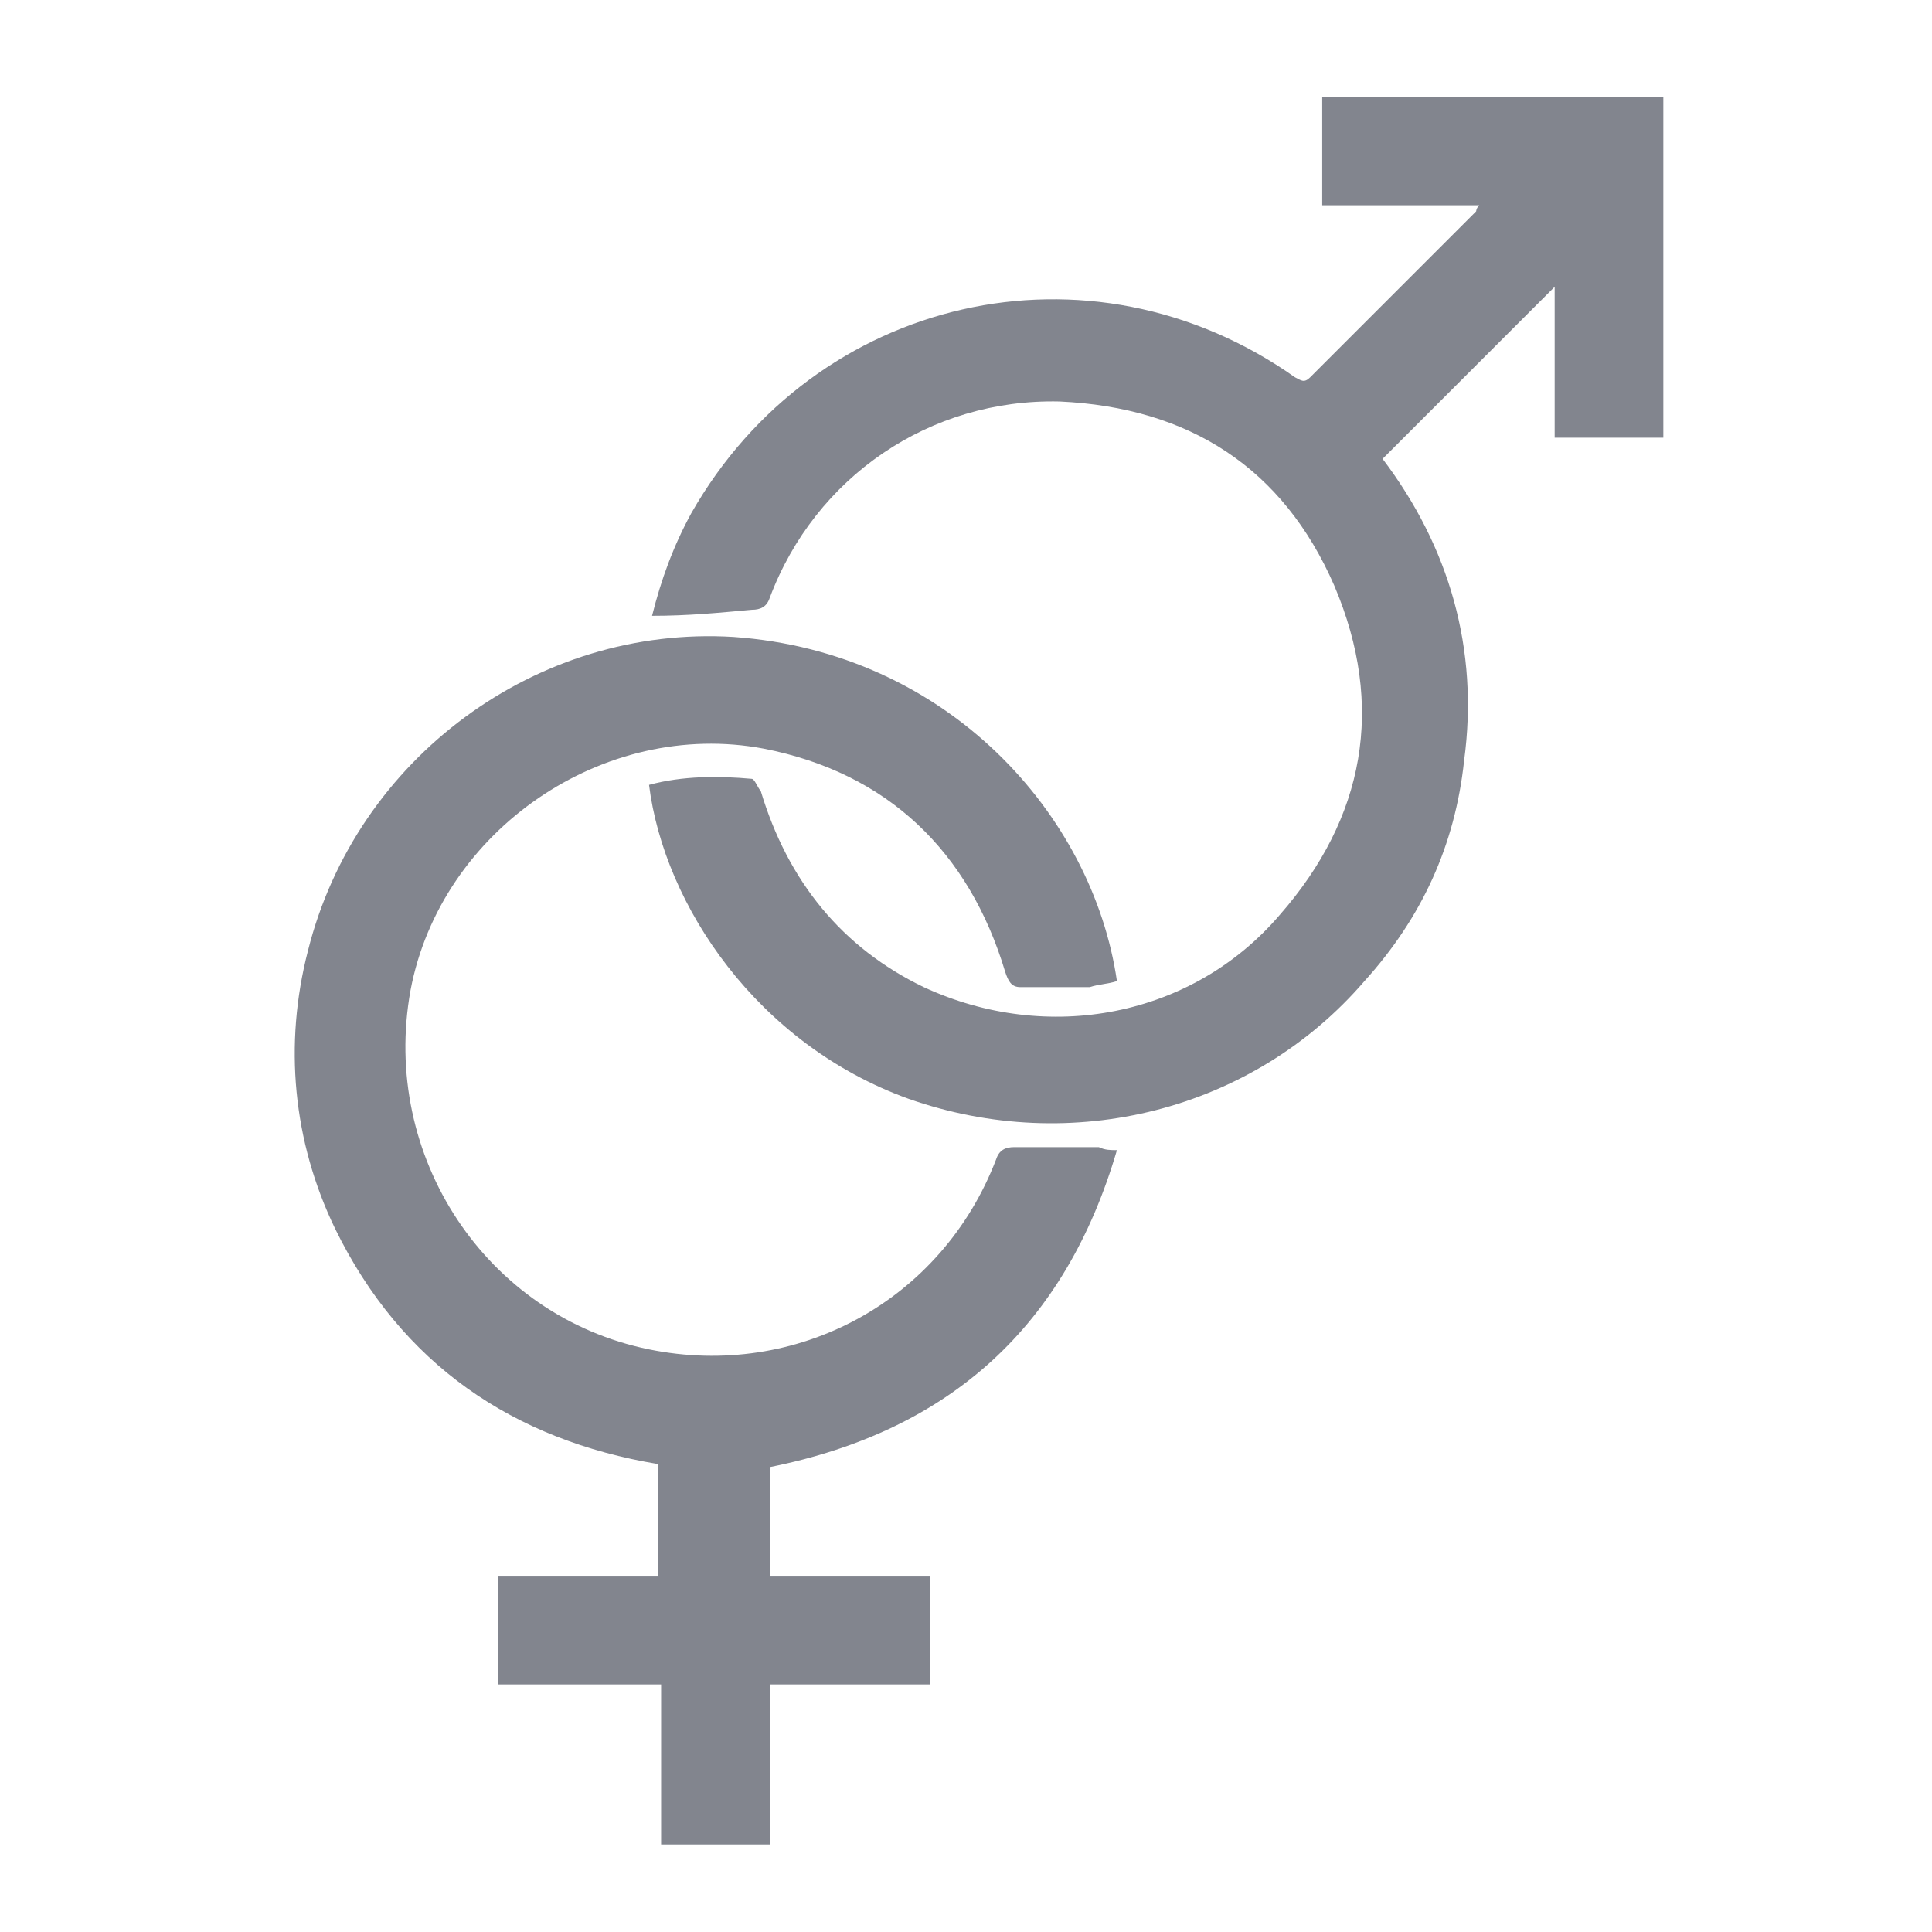
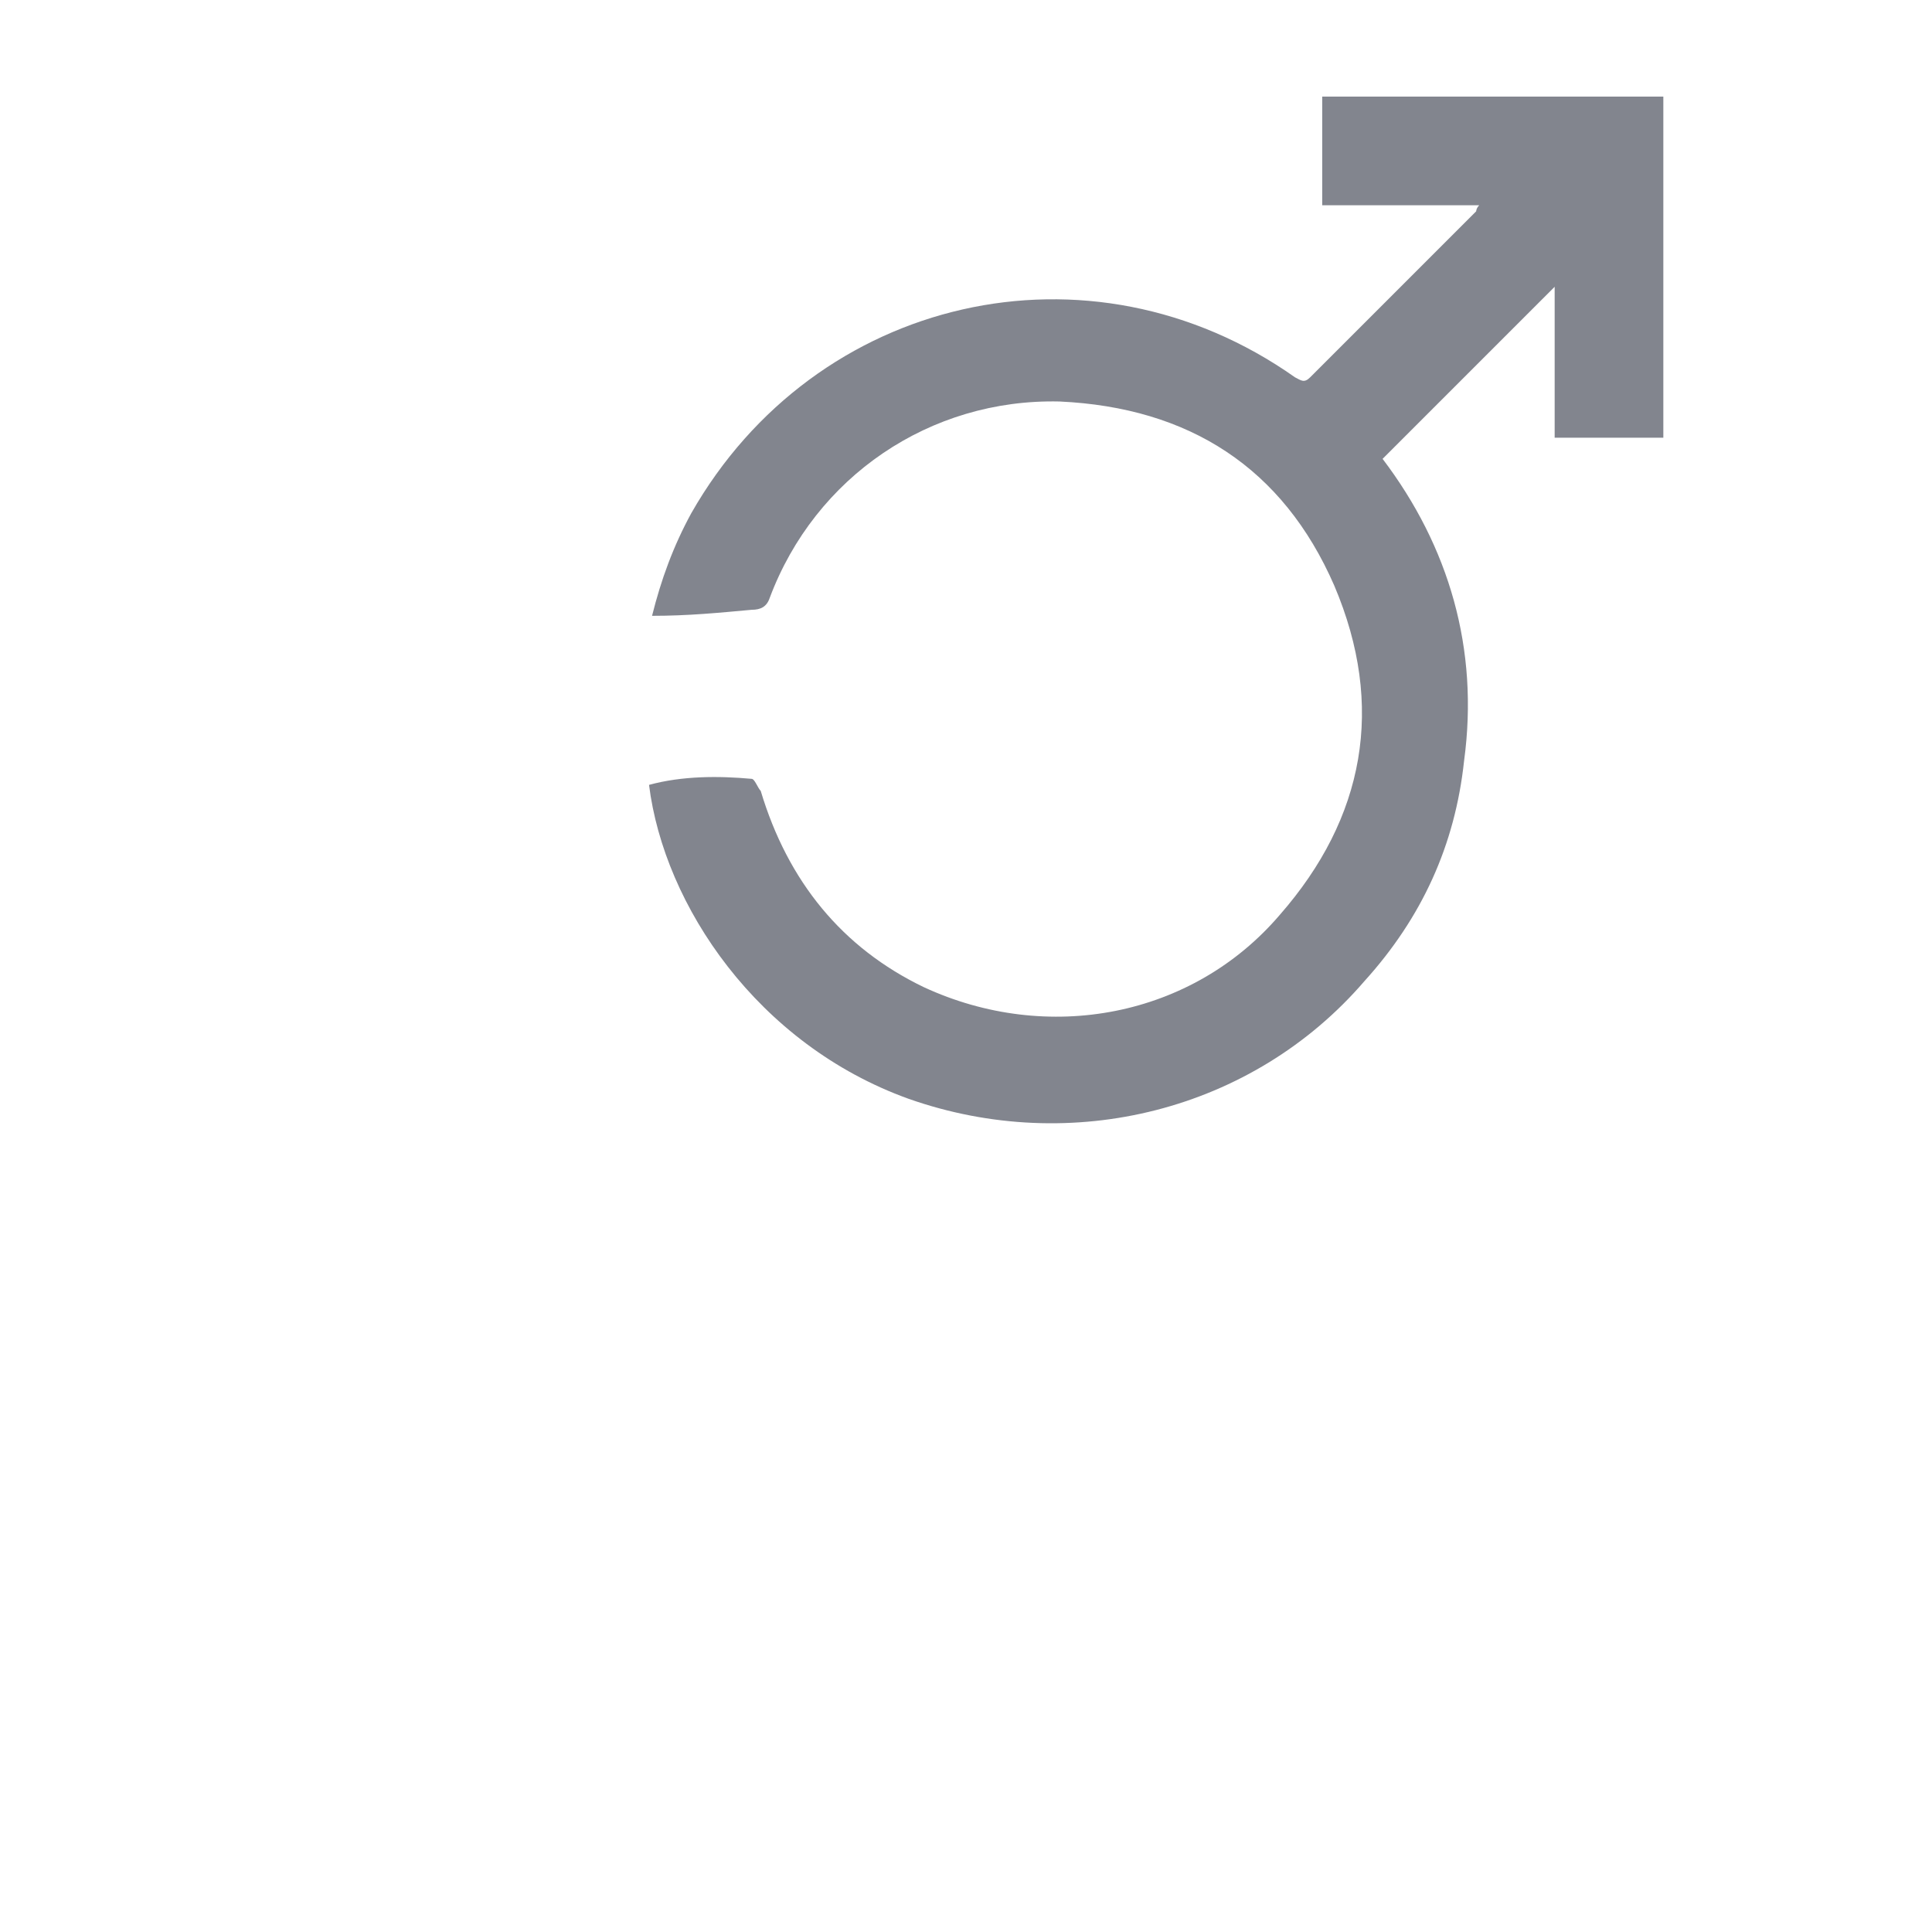
<svg xmlns="http://www.w3.org/2000/svg" version="1.1" id="Слой_1" x="0px" y="0px" viewBox="0 0 64 64" style="enable-background:new 0 0 64 64;" xml:space="preserve">
  <style type="text/css">
	.st0{fill:#82858E;}
</style>
  <path class="st0" d="M21.6,20.4c0.3-1.2,0.7-2.3,1.3-3.4c4.1-7.2,13.2-9.3,20-4.5c0.2,0.1,0.3,0.2,0.5,0c1.8-1.8,3.7-3.7,5.5-5.5  c0,0,0-0.1,0.1-0.2c-1.7,0-3.4,0-5.2,0c0-1.2,0-2.4,0-3.6c3.8,0,7.5,0,11.3,0c0,3.8,0,7.5,0,11.3c-1.2,0-2.3,0-3.6,0  c0-1.7,0-3.3,0-5c-1.9,1.9-3.8,3.8-5.7,5.7c2.2,2.9,3.2,6.3,2.7,10c-0.3,2.8-1.4,5.2-3.3,7.3c-3.7,4.3-9.7,5.8-15.1,3.9  C25.1,34.6,22,30,21.5,26c1.1-0.3,2.3-0.3,3.4-0.2c0.1,0,0.2,0.3,0.3,0.4c0.9,3,2.7,5.2,5.4,6.5c4.1,1.9,8.9,1,11.8-2.4  c2.8-3.2,3.5-6.9,1.8-10.9c-1.7-3.9-4.8-5.9-9.1-6.1c-4.3-0.1-8.1,2.5-9.6,6.5c-0.1,0.3-0.3,0.4-0.6,0.4  C23.8,20.3,22.8,20.4,21.6,20.4z" />
-   <path class="st0" d="M37,38.1c-1.7,5.8-5.5,9.3-11.5,10.5c0,1.2,0,2.4,0,3.6c1.8,0,3.5,0,5.3,0c0,1.2,0,2.4,0,3.6  c-1.8,0-3.5,0-5.3,0c0,1.8,0,3.6,0,5.3c-1.2,0-2.4,0-3.6,0c0-1.8,0-3.5,0-5.3c-1.8,0-3.6,0-5.4,0c0-1.2,0-2.4,0-3.6  c1.8,0,3.5,0,5.3,0c0-1.2,0-2.4,0-3.7c-4.8-0.8-8.5-3.3-10.7-7.8c-1.4-2.9-1.7-6.1-0.9-9.2c1.6-6.4,7.6-10.8,14.1-10.4  c7.1,0.5,11.9,5.9,12.7,11.4c-0.3,0.1-0.6,0.1-0.9,0.2c-0.8,0-1.5,0-2.3,0c-0.3,0-0.4-0.2-0.5-0.5c-1.2-4-3.9-6.6-8-7.4  c-5.3-1-10.7,2.7-11.7,8c-1,5.5,2.5,10.8,7.9,11.9c4.9,1,9.7-1.6,11.5-6.3c0.1-0.3,0.3-0.4,0.6-0.4c0.9,0,1.8,0,2.8,0  C36.6,38.1,36.8,38.1,37,38.1z" />
</svg>